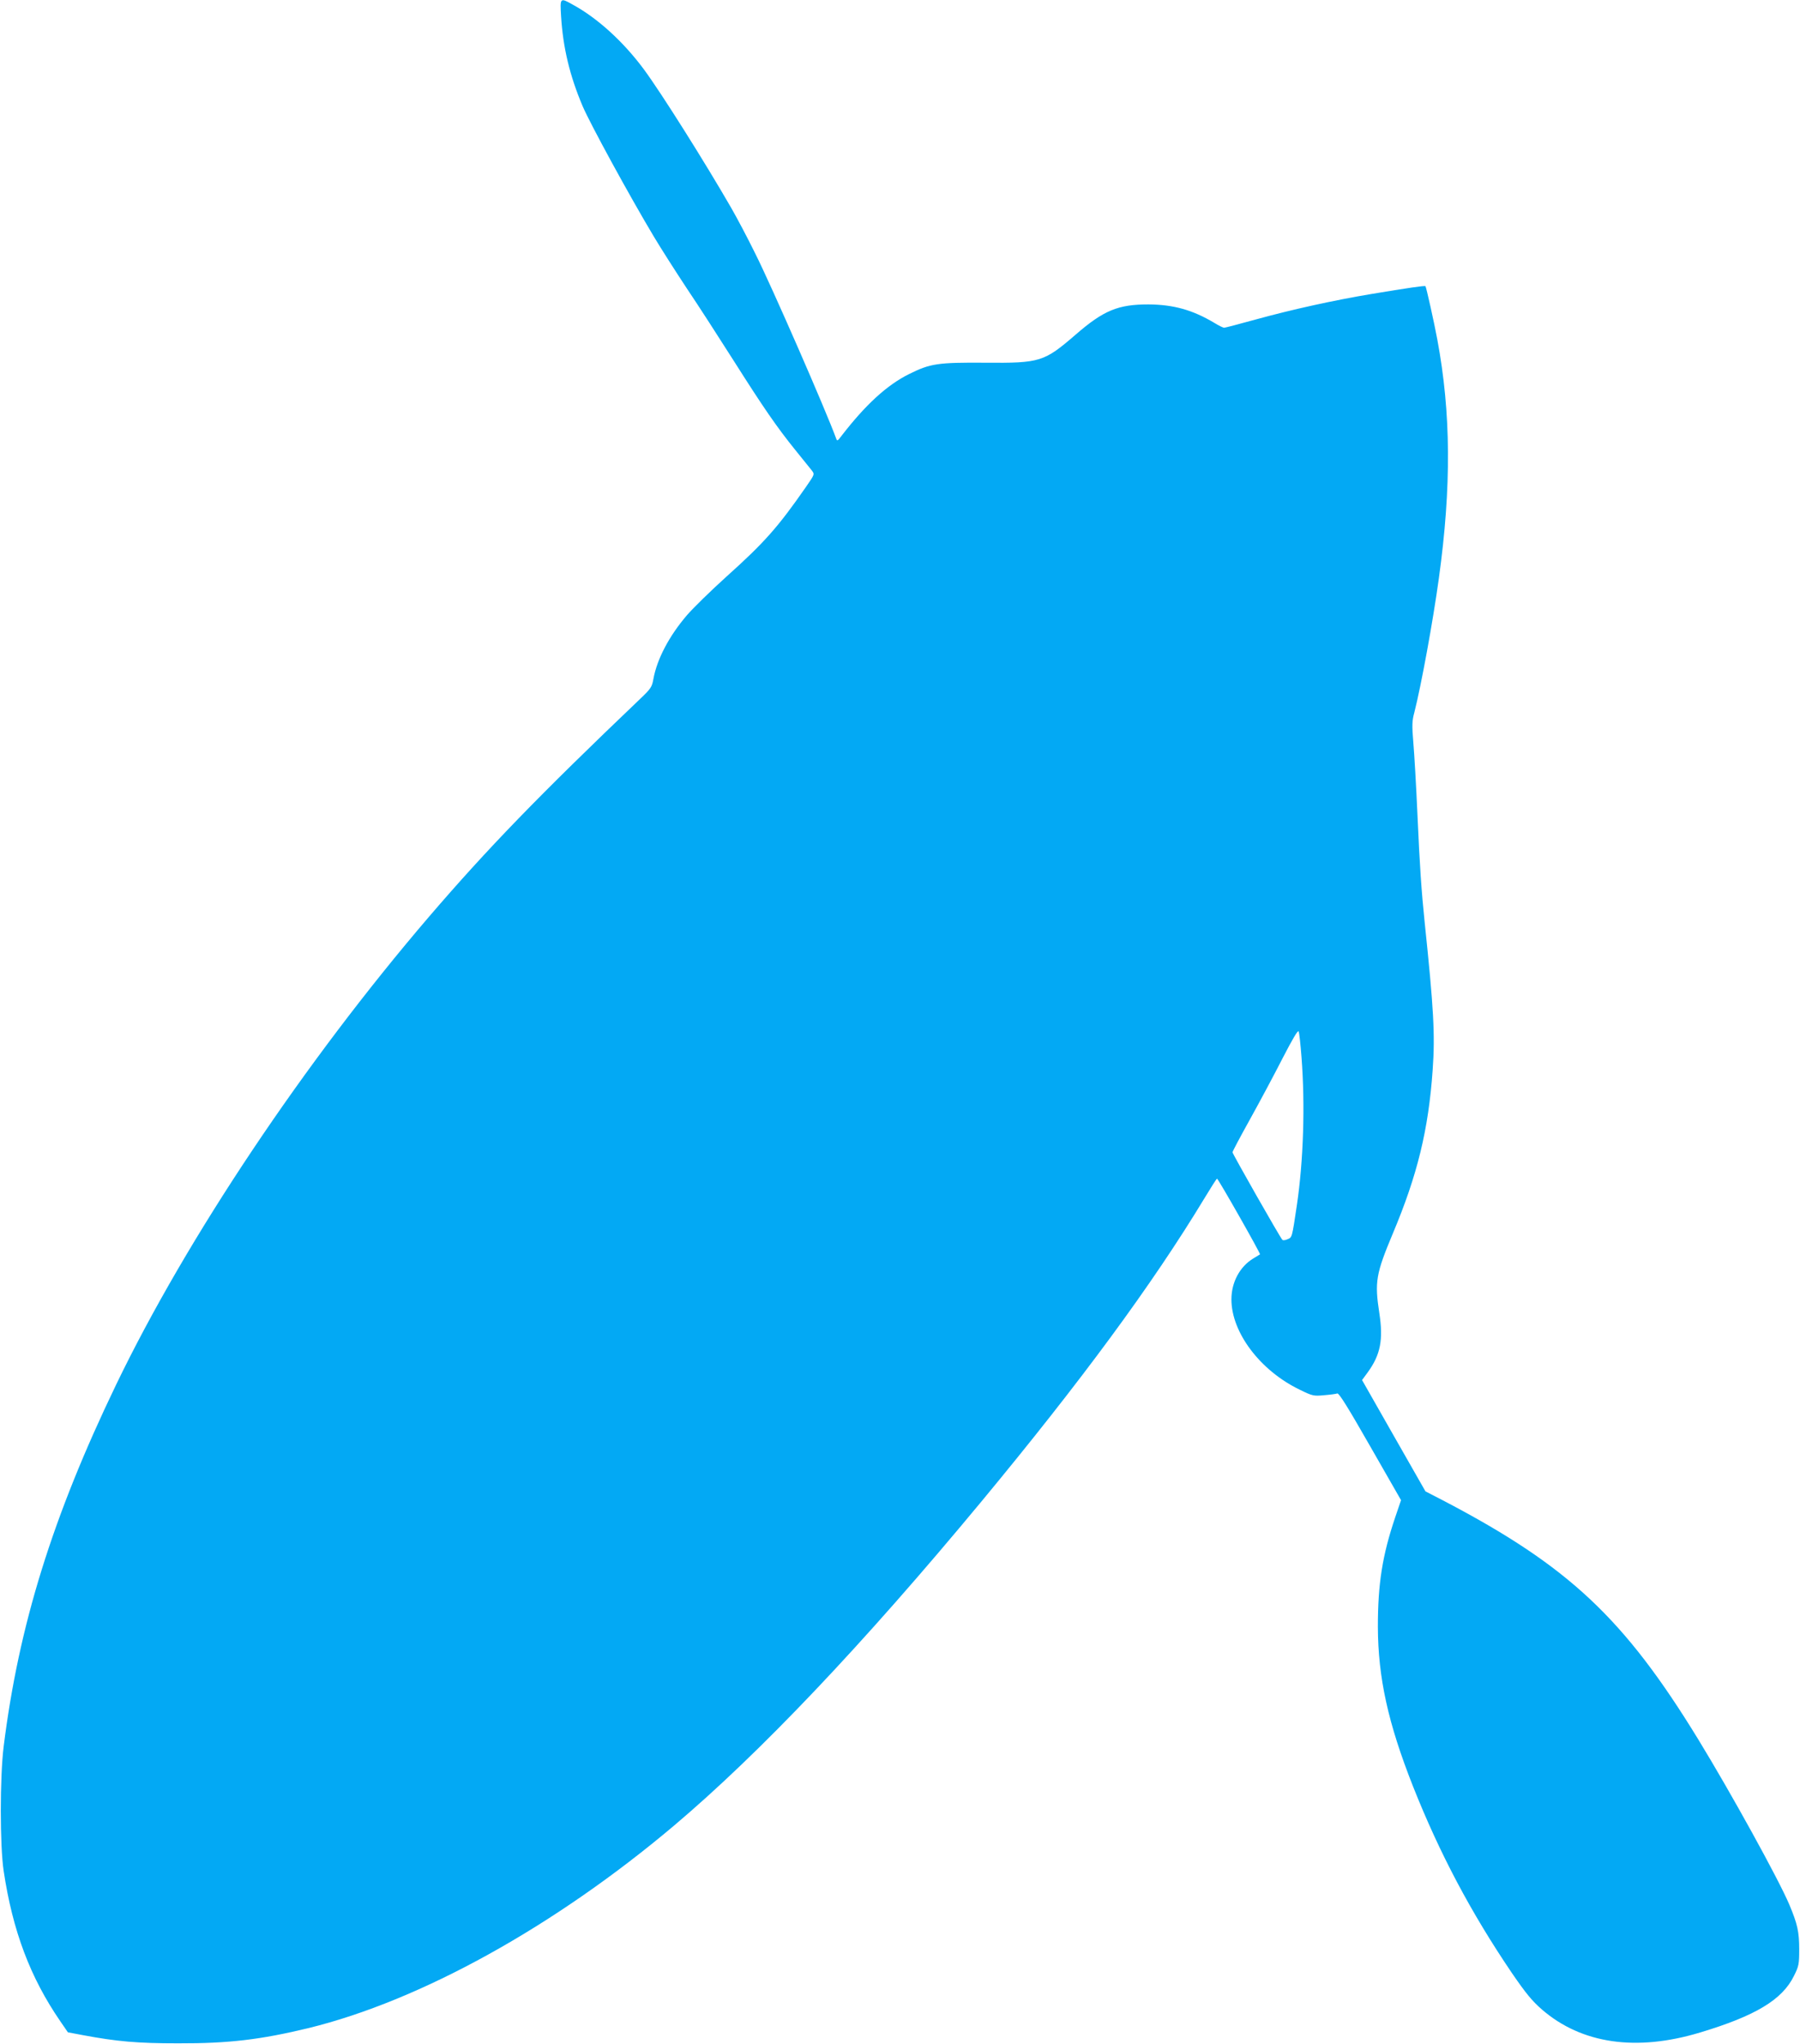
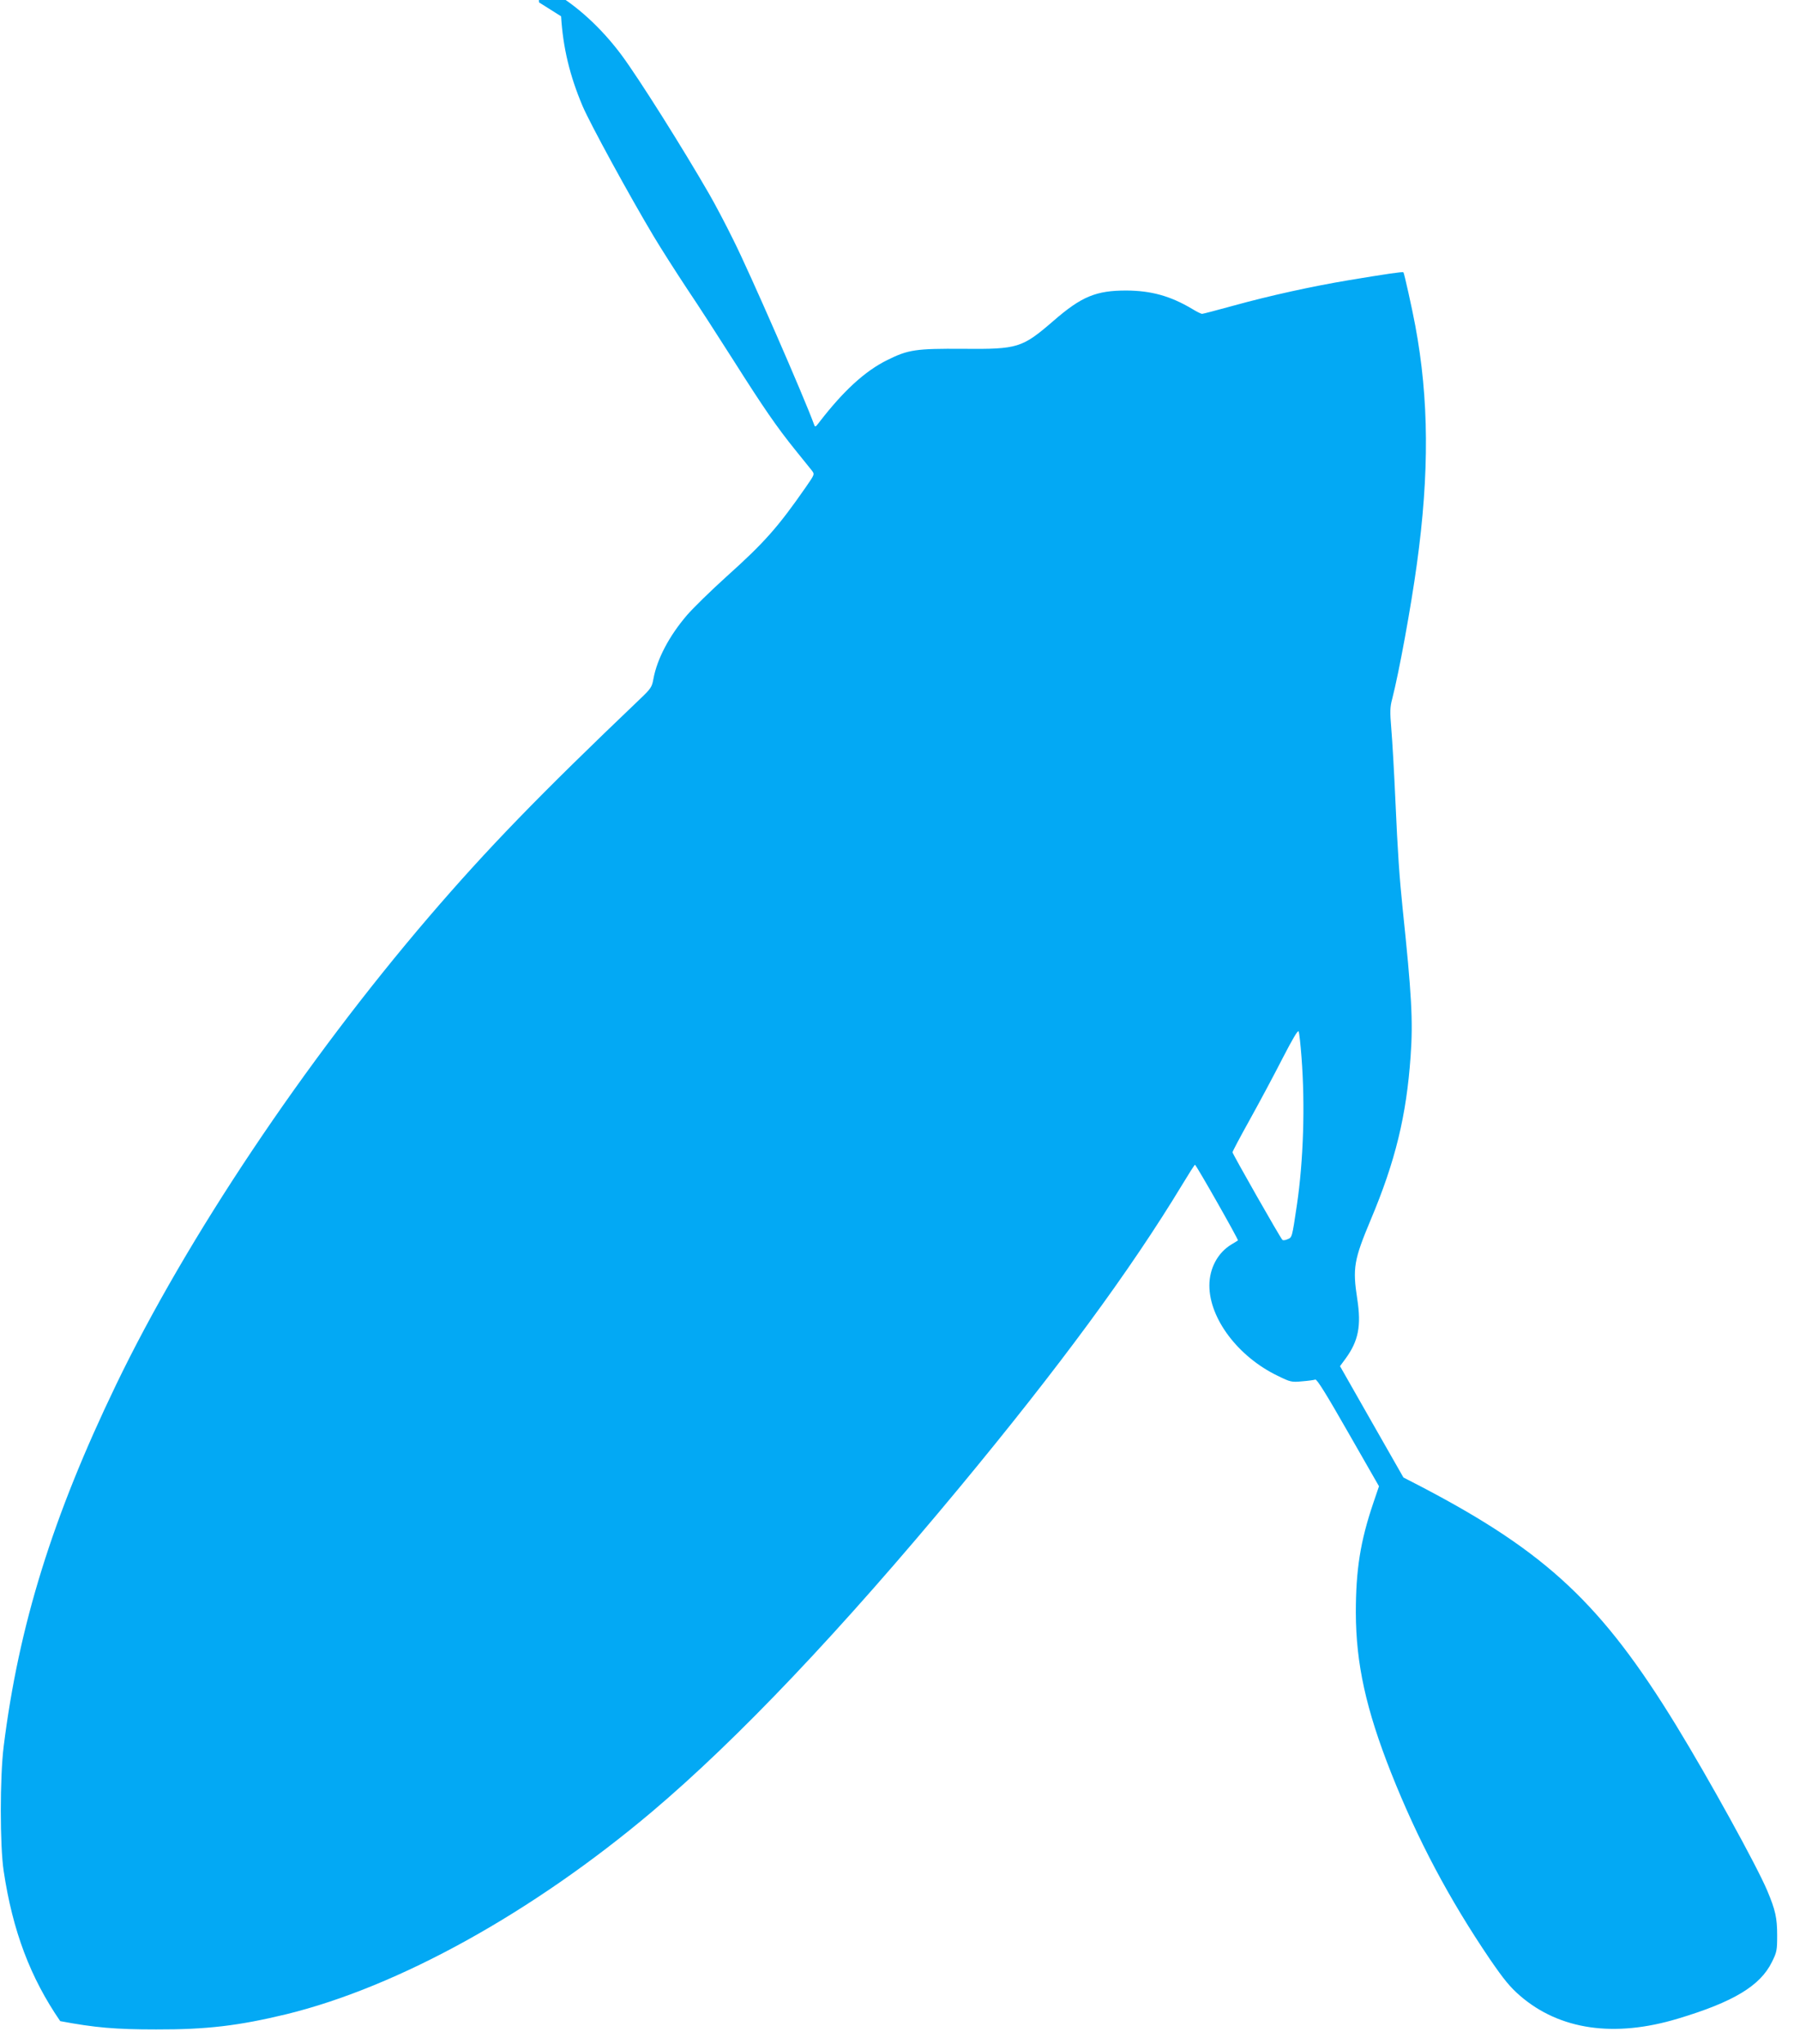
<svg xmlns="http://www.w3.org/2000/svg" version="1.0" width="1127pt" height="1280pt" viewBox="0 0 1127 1280" preserveAspectRatio="xMidYMid meet">
  <g transform="translate(0,1280) scale(0.1,-0.1)" fill="#03a9f4" stroke="none">
-     <path d="M3513 12698 c12 -196 54 -372 135 -563 47 -110 293 -561 445 -815 44 -74 138 -221 208 -327 71 -105 202 -309 293 -452 185 -292 270 -416 389 -563 45 -56 90 -112 100 -124 18 -24 18 -24 -39 -106 -173 -249 -260 -347 -493 -556 -101 -91 -213 -201 -250 -244 -112 -131 -187 -274 -210 -399 -9 -51 -16 -61 -83 -125 -634 -605 -954 -935 -1322 -1364 -781 -912 -1516 -2011 -1959 -2930 -398 -826 -610 -1509 -704 -2265 -24 -191 -24 -623 0 -780 56 -375 167 -668 354 -940 l48 -70 90 -17 c218 -41 346 -52 600 -52 318 -1 516 23 815 95 703 172 1541 636 2290 1268 538 455 1180 1131 1926 2031 622 751 1069 1358 1395 1897 41 68 76 123 79 123 7 0 274 -470 269 -474 -2 -1 -21 -13 -41 -25 -85 -51 -138 -149 -138 -257 0 -207 180 -446 427 -565 81 -40 88 -41 153 -35 38 3 75 8 83 11 10 4 68 -89 206 -331 l193 -337 -36 -106 c-81 -239 -109 -418 -109 -686 1 -320 64 -605 220 -1000 166 -419 363 -791 620 -1170 88 -128 125 -173 188 -228 248 -214 590 -264 990 -143 346 104 514 205 587 354 31 62 33 74 33 167 0 110 -11 158 -62 280 -68 160 -364 697 -570 1034 -464 758 -810 1083 -1588 1491 l-120 62 -199 349 -198 348 36 49 c79 109 98 203 72 371 -30 195 -21 245 84 496 155 368 224 653 250 1025 16 221 6 390 -50 925 -20 193 -31 353 -45 670 -8 182 -20 387 -26 456 -9 107 -8 136 6 187 43 168 117 572 154 842 79 572 76 1035 -10 1495 -20 108 -69 327 -74 333 -4 5 -111 -11 -340 -49 -233 -39 -493 -96 -725 -160 -102 -28 -189 -51 -195 -51 -5 -1 -34 13 -63 31 -136 81 -256 114 -412 115 -189 0 -280 -37 -455 -189 -198 -171 -223 -179 -567 -176 -295 2 -343 -5 -474 -70 -140 -69 -275 -193 -426 -389 -24 -32 -27 -33 -33 -15 -63 173 -403 952 -506 1157 -48 98 -116 226 -150 285 -167 290 -438 720 -547 868 -128 173 -289 320 -444 405 -82 46 -82 46 -75 -72z m4636 -6519 c23 -300 12 -646 -29 -924 -31 -208 -30 -202 -58 -214 -14 -7 -29 -8 -33 -4 -14 14 -312 538 -312 548 0 6 49 98 109 206 60 108 152 280 204 382 64 124 97 180 101 169 4 -10 12 -83 18 -163z" />
+     <path d="M3513 12698 c12 -196 54 -372 135 -563 47 -110 293 -561 445 -815 44 -74 138 -221 208 -327 71 -105 202 -309 293 -452 185 -292 270 -416 389 -563 45 -56 90 -112 100 -124 18 -24 18 -24 -39 -106 -173 -249 -260 -347 -493 -556 -101 -91 -213 -201 -250 -244 -112 -131 -187 -274 -210 -399 -9 -51 -16 -61 -83 -125 -634 -605 -954 -935 -1322 -1364 -781 -912 -1516 -2011 -1959 -2930 -398 -826 -610 -1509 -704 -2265 -24 -191 -24 -623 0 -780 56 -375 167 -668 354 -940 c218 -41 346 -52 600 -52 318 -1 516 23 815 95 703 172 1541 636 2290 1268 538 455 1180 1131 1926 2031 622 751 1069 1358 1395 1897 41 68 76 123 79 123 7 0 274 -470 269 -474 -2 -1 -21 -13 -41 -25 -85 -51 -138 -149 -138 -257 0 -207 180 -446 427 -565 81 -40 88 -41 153 -35 38 3 75 8 83 11 10 4 68 -89 206 -331 l193 -337 -36 -106 c-81 -239 -109 -418 -109 -686 1 -320 64 -605 220 -1000 166 -419 363 -791 620 -1170 88 -128 125 -173 188 -228 248 -214 590 -264 990 -143 346 104 514 205 587 354 31 62 33 74 33 167 0 110 -11 158 -62 280 -68 160 -364 697 -570 1034 -464 758 -810 1083 -1588 1491 l-120 62 -199 349 -198 348 36 49 c79 109 98 203 72 371 -30 195 -21 245 84 496 155 368 224 653 250 1025 16 221 6 390 -50 925 -20 193 -31 353 -45 670 -8 182 -20 387 -26 456 -9 107 -8 136 6 187 43 168 117 572 154 842 79 572 76 1035 -10 1495 -20 108 -69 327 -74 333 -4 5 -111 -11 -340 -49 -233 -39 -493 -96 -725 -160 -102 -28 -189 -51 -195 -51 -5 -1 -34 13 -63 31 -136 81 -256 114 -412 115 -189 0 -280 -37 -455 -189 -198 -171 -223 -179 -567 -176 -295 2 -343 -5 -474 -70 -140 -69 -275 -193 -426 -389 -24 -32 -27 -33 -33 -15 -63 173 -403 952 -506 1157 -48 98 -116 226 -150 285 -167 290 -438 720 -547 868 -128 173 -289 320 -444 405 -82 46 -82 46 -75 -72z m4636 -6519 c23 -300 12 -646 -29 -924 -31 -208 -30 -202 -58 -214 -14 -7 -29 -8 -33 -4 -14 14 -312 538 -312 548 0 6 49 98 109 206 60 108 152 280 204 382 64 124 97 180 101 169 4 -10 12 -83 18 -163z" />
  </g>
</svg>